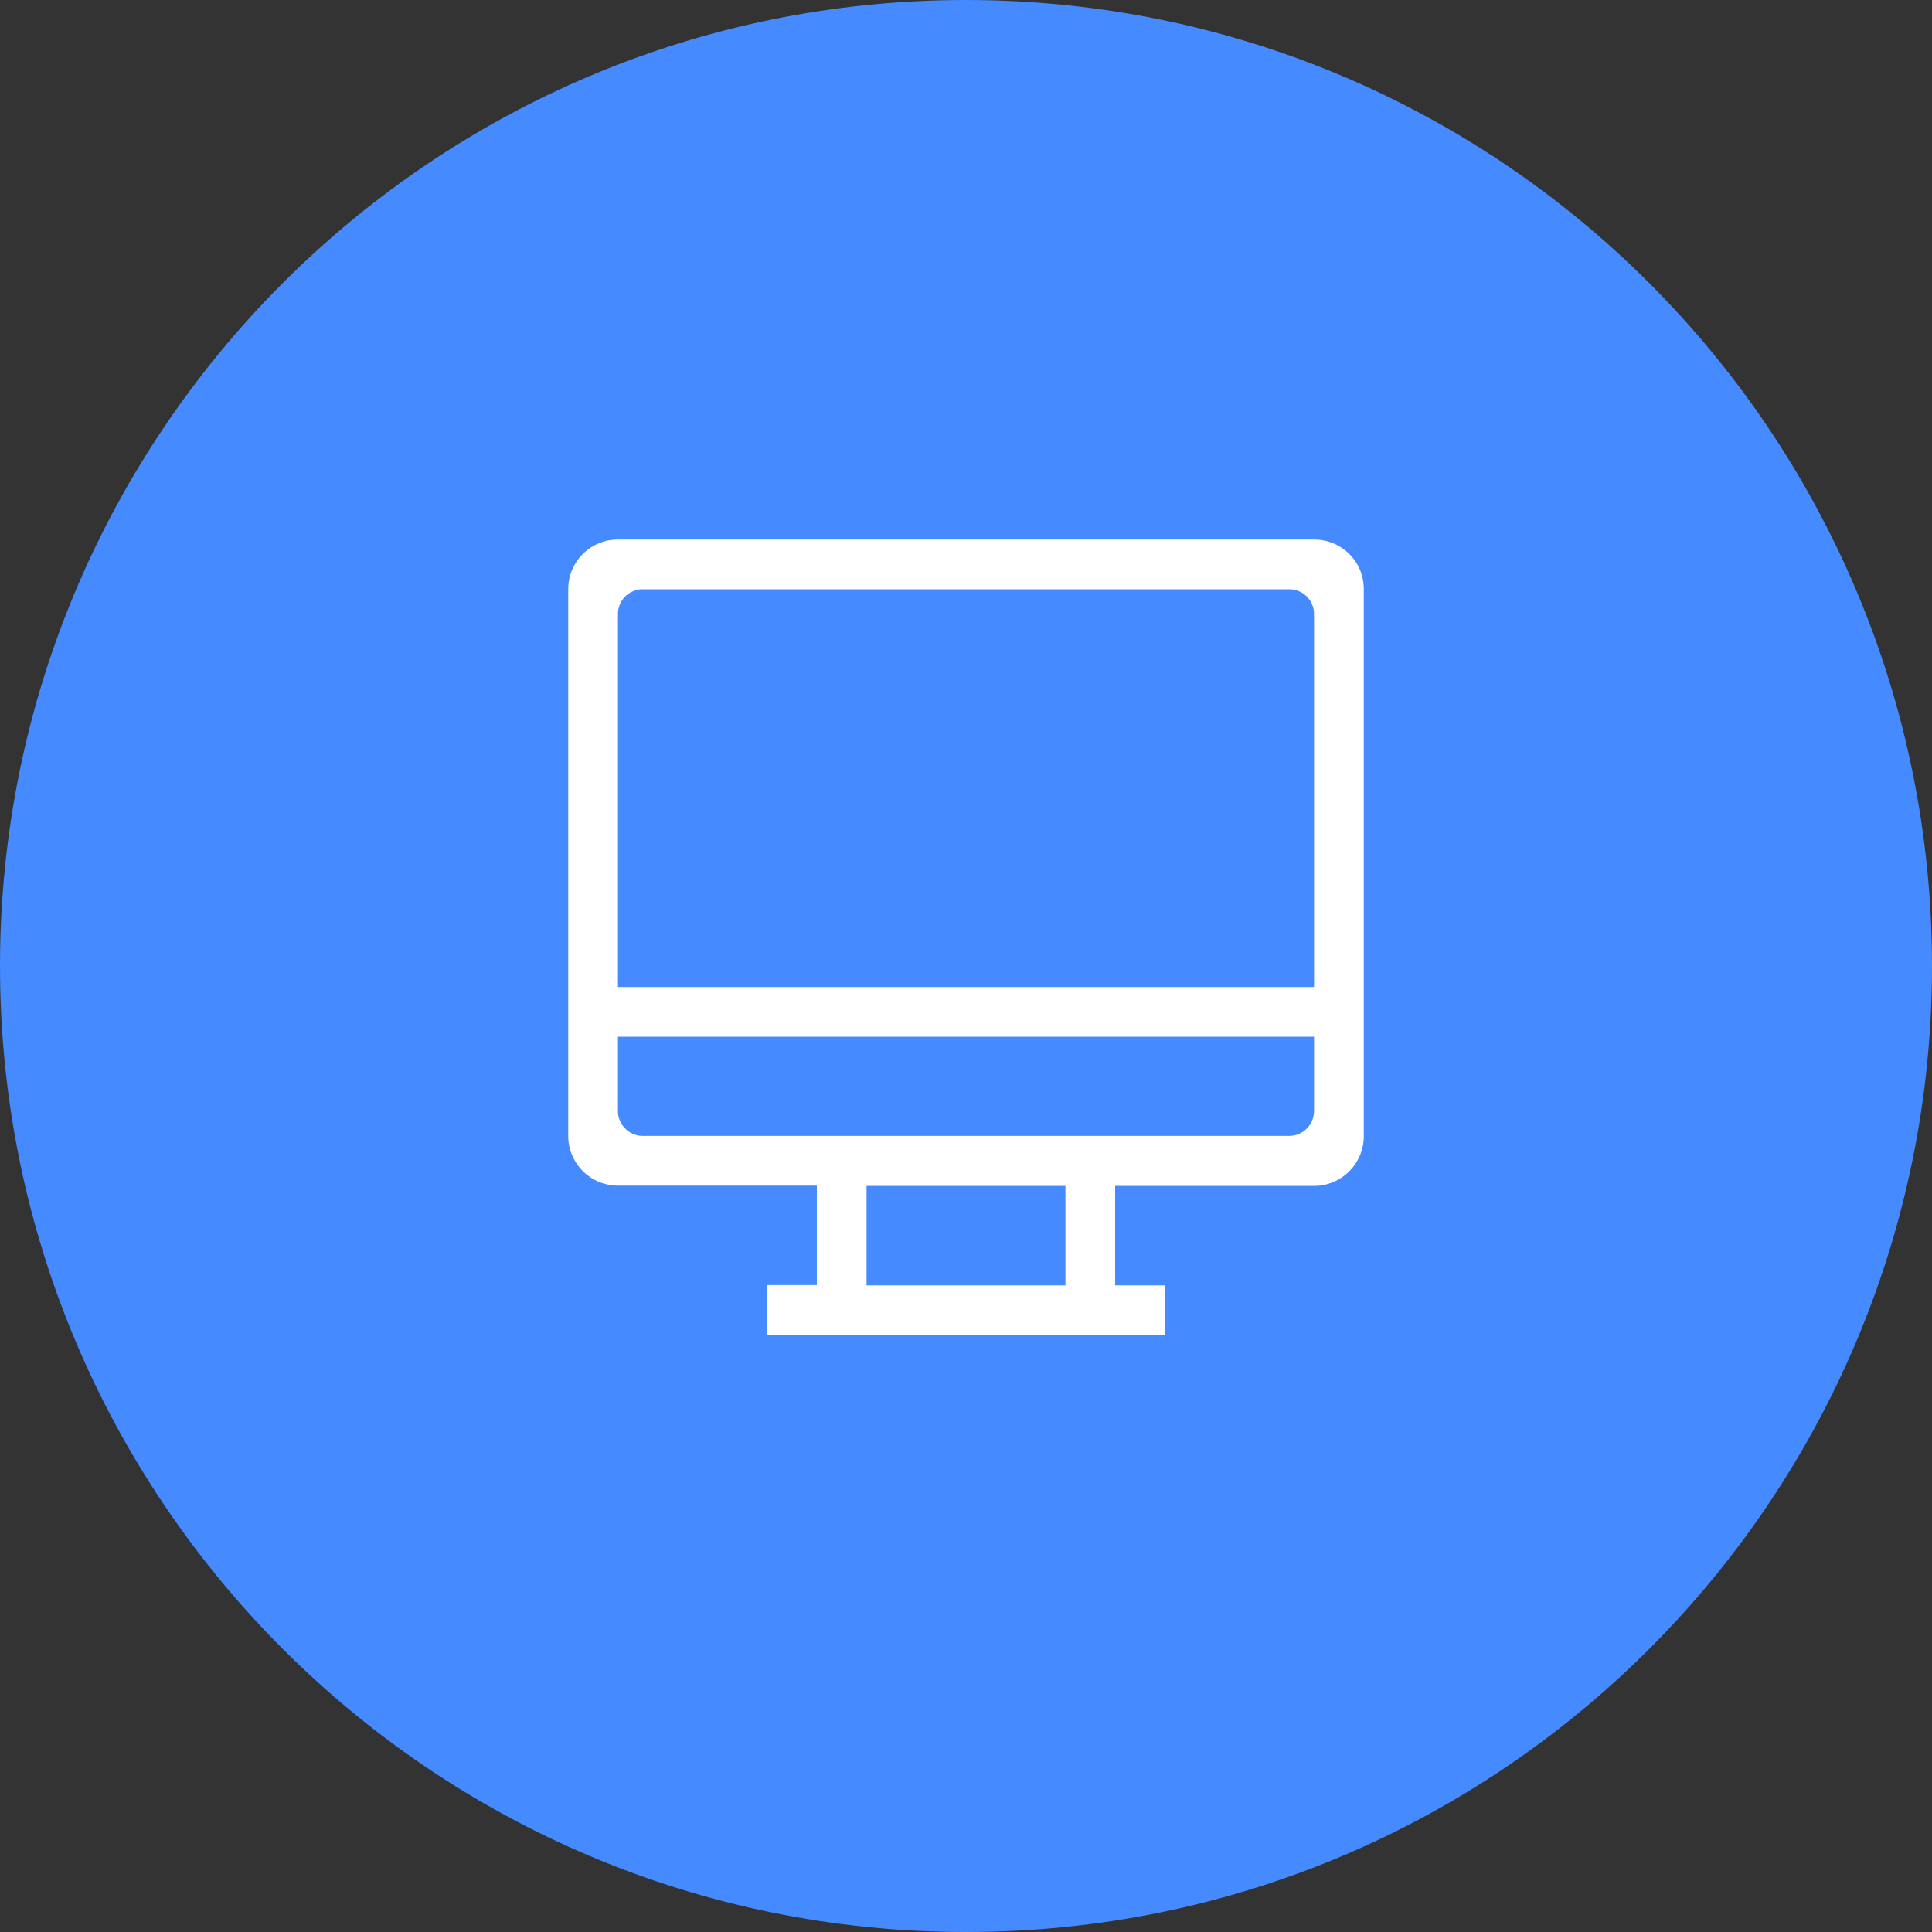
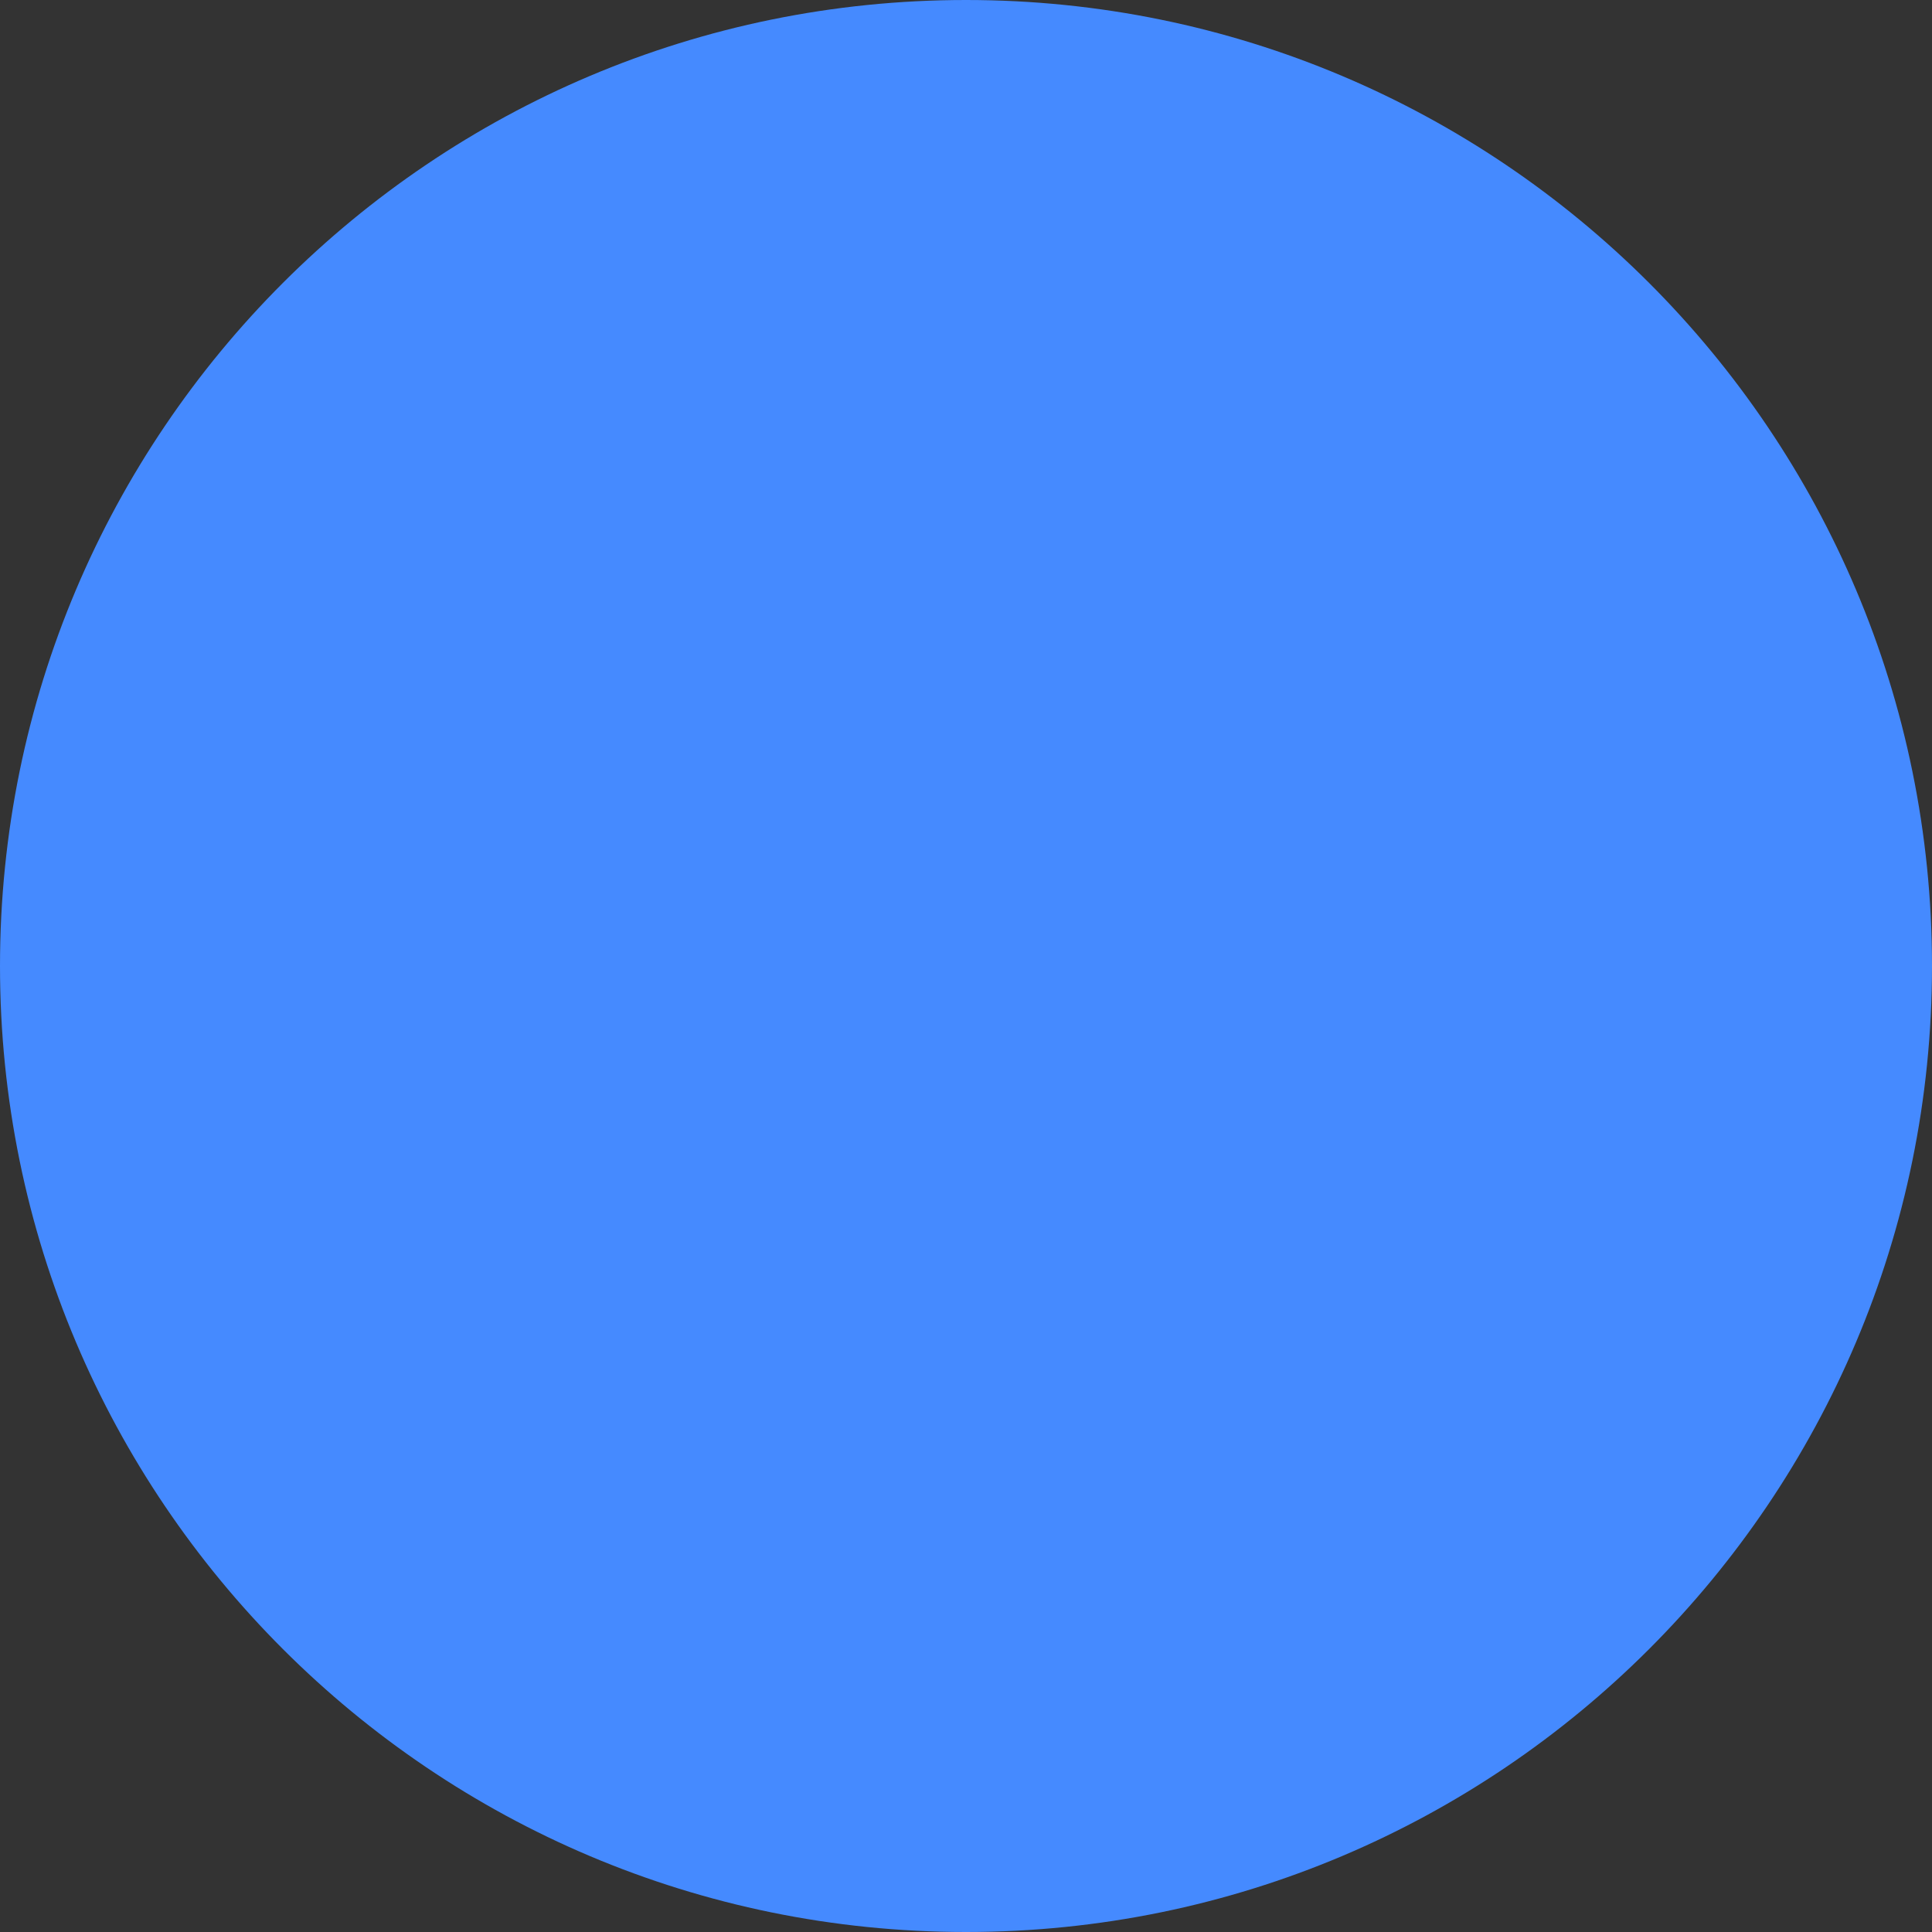
<svg xmlns="http://www.w3.org/2000/svg" xmlns:xlink="http://www.w3.org/1999/xlink" width="68" height="68">
  <rect width="100%" height="100%" fill="#333333" stroke="none" />
  <defs>
    <path id="a" d="M724 1788c18.78 0 34 15.22 34 34s-15.22 34-34 34-34-15.22-34-34 15.22-34 34-34z" />
-     <path id="b" d="M736.25 1829.74h-7v3.5H731v1.75h-14v-1.76h1.75v-3.5h-7A1.75 1.75 0 0 1 710 1828v-19.26c0-.97.78-1.75 1.75-1.75h24.5c.97 0 1.75.77 1.75 1.74V1828a1.75 1.75 0 0 1-1.75 1.74zm-15.75 3.5h7v-3.5h-7zm15.75-23.62a.87.87 0 0 0-.88-.88h-22.75a.87.87 0 0 0-.87.88v13.12h24.5zm0 14.87h-24.5v2.62c0 .48.4.87.87.87h22.75c.5 0 .88-.4.88-.88z" />
  </defs>
  <use fill="#458aff" xlink:href="#a" transform="translate(-690 -1788)" />
  <use fill="#fff" xlink:href="#b" transform="translate(-690 -1788)" />
</svg>